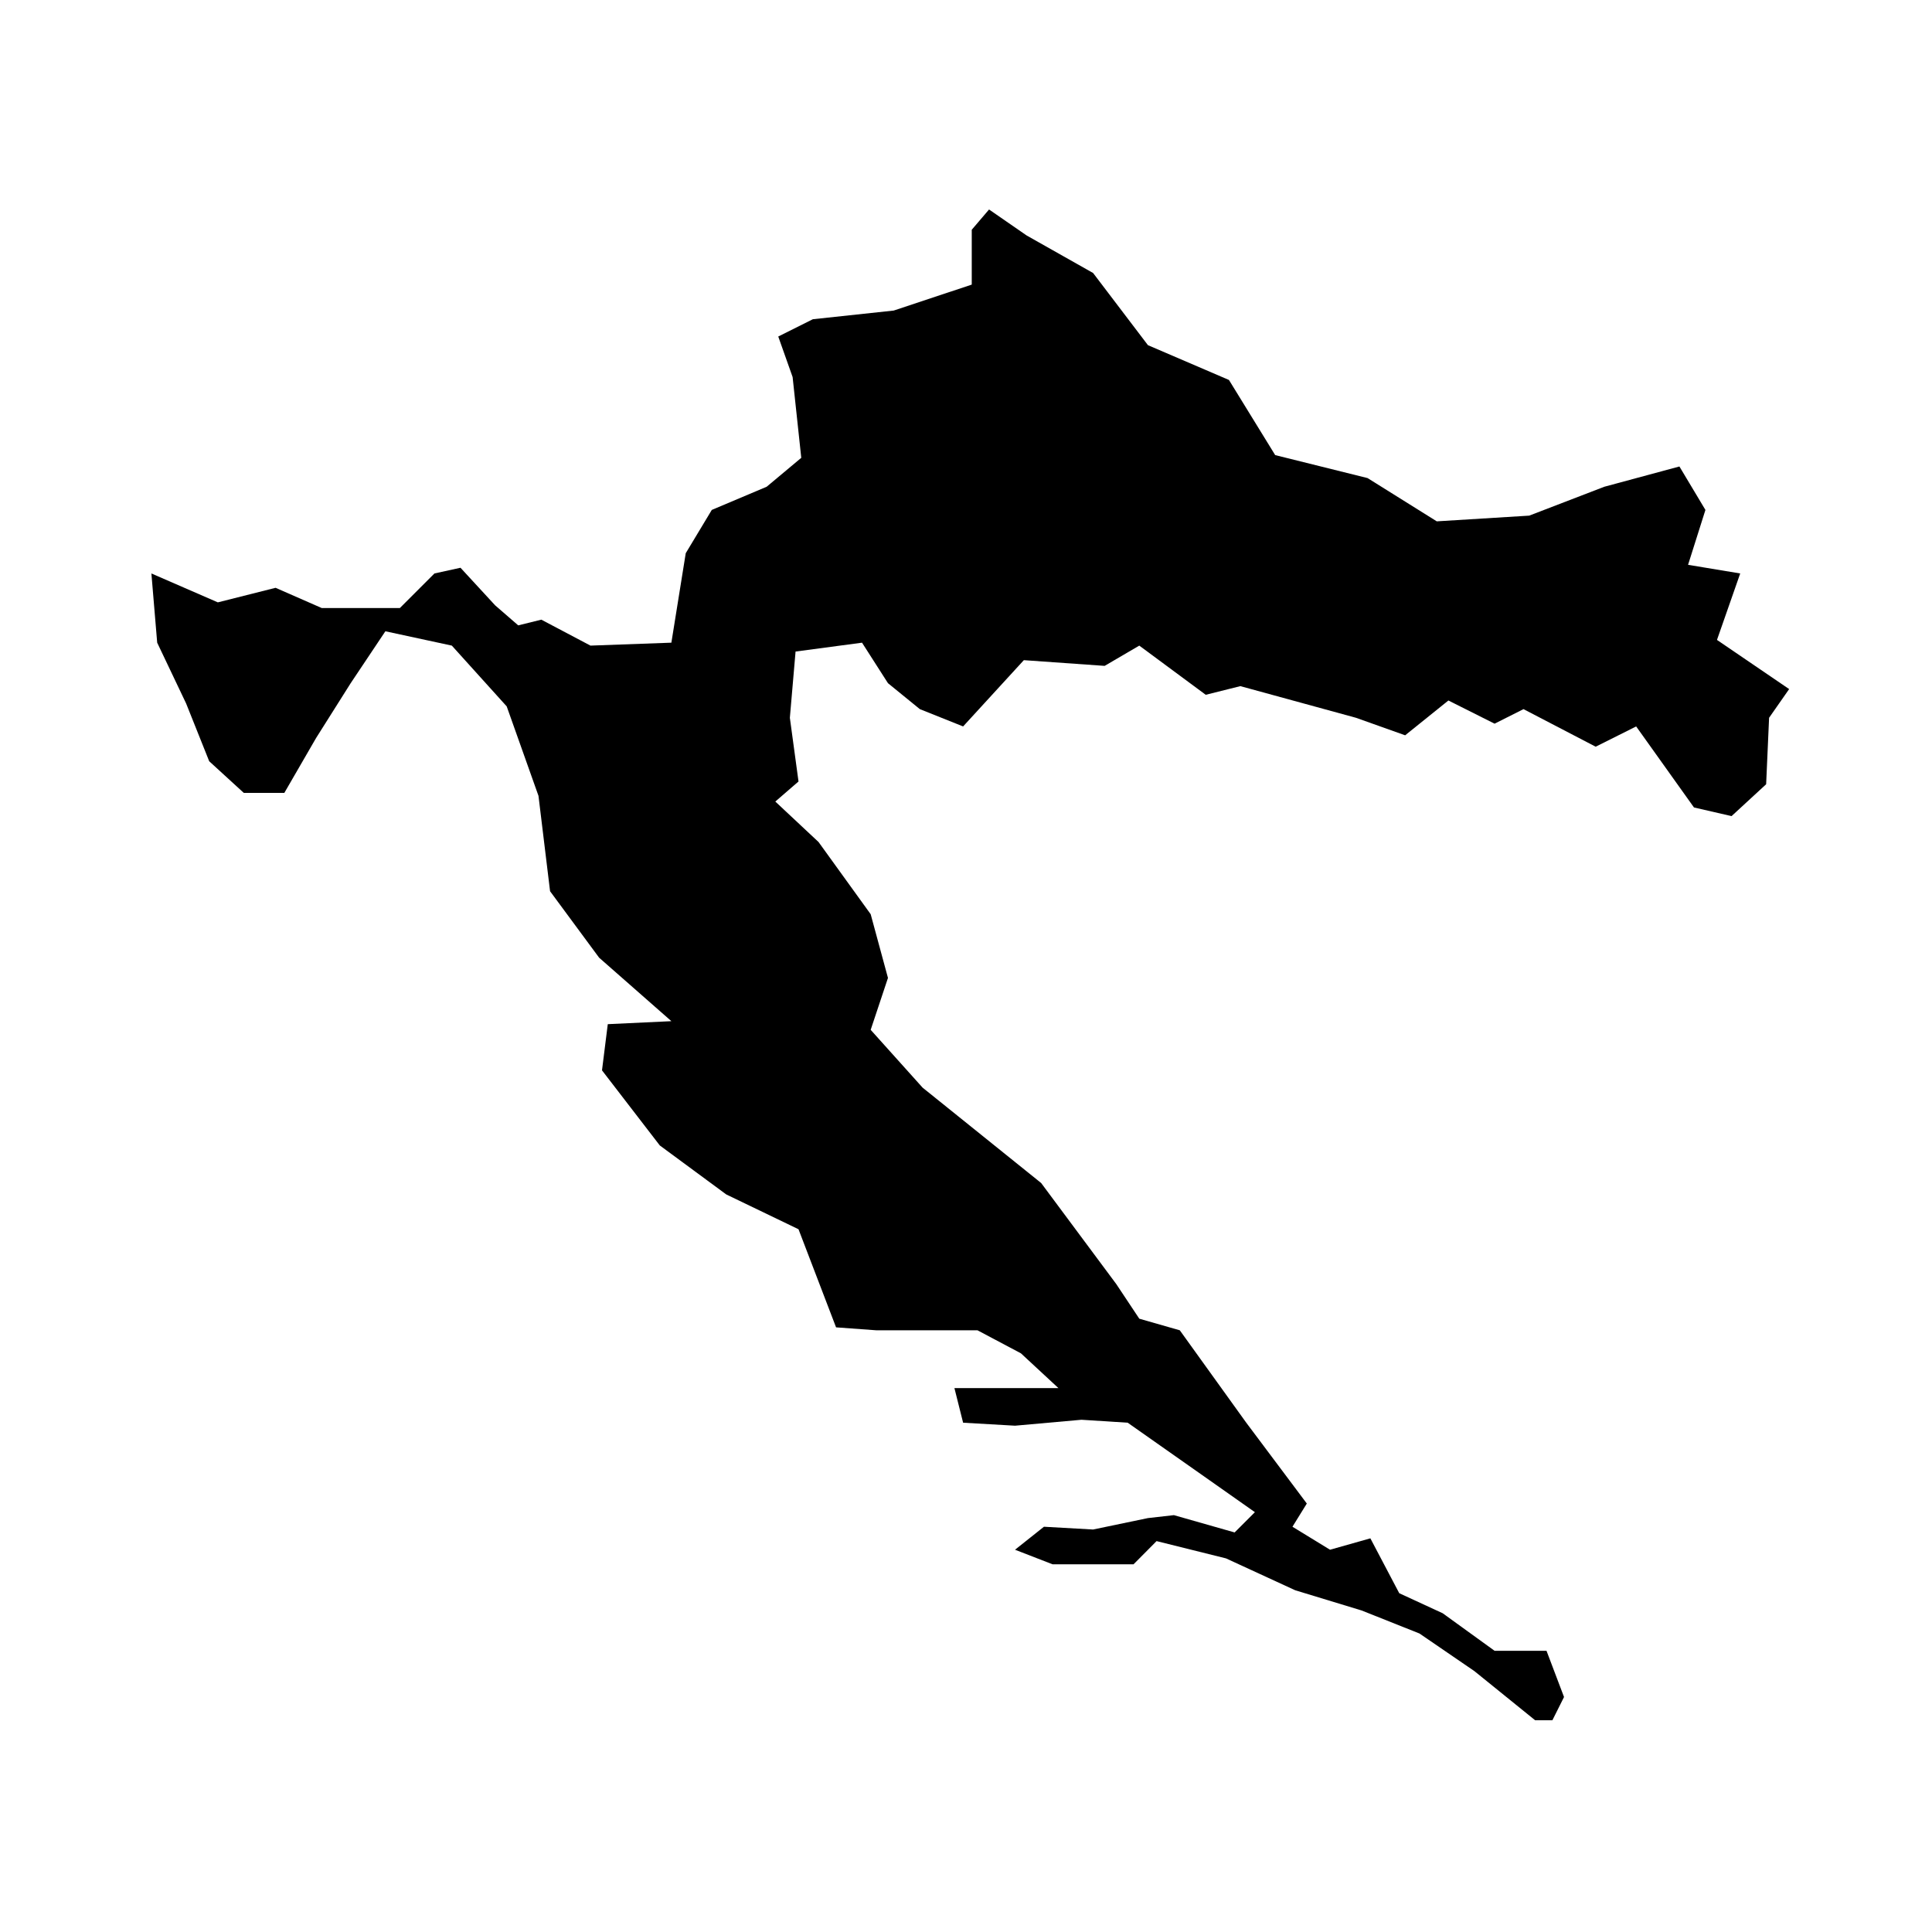
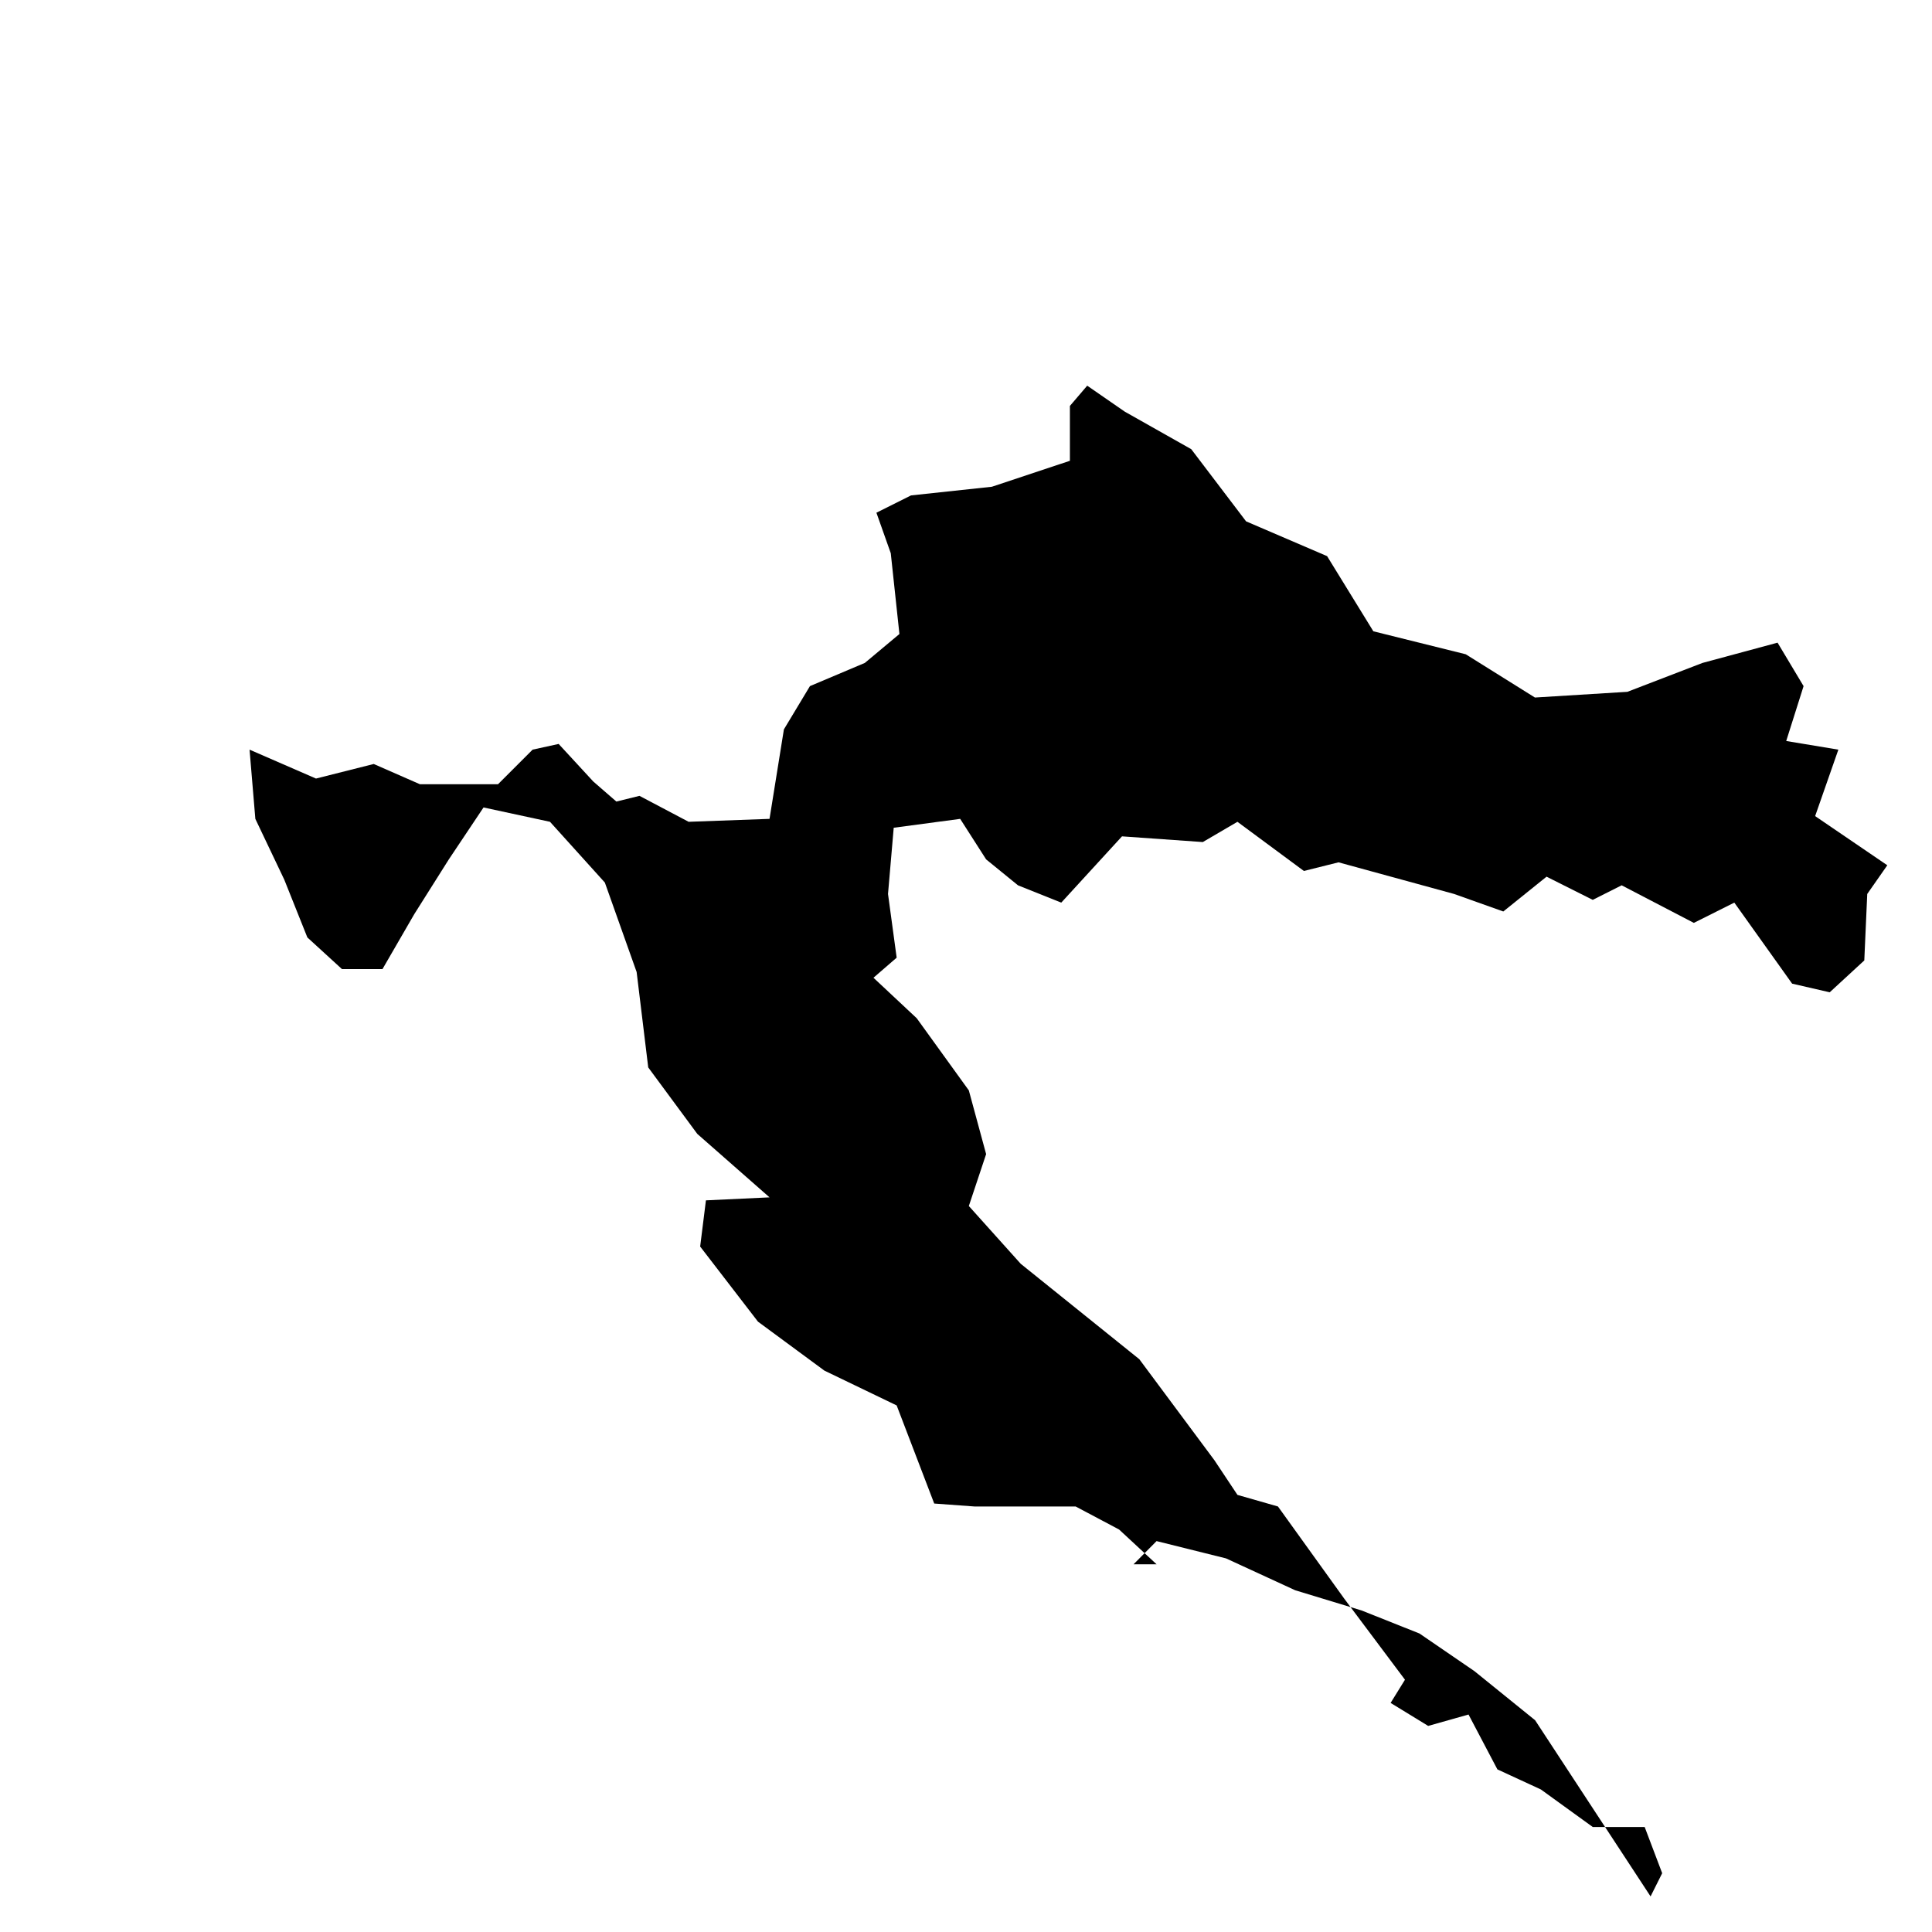
<svg xmlns="http://www.w3.org/2000/svg" fill="#000000" width="800px" height="800px" version="1.1" viewBox="144 144 512 512">
-   <path d="m550.82 599.88-16.102-13.027-14.543-9.957-15.324-6.102-17.613-5.359-18.332-8.445-18.402-4.582-6.102 6.148h-21.457l-9.953-3.859 7.664-6.094 13.027 0.734 14.531-3.027 6.879-0.781 16.098 4.586 5.371-5.371-13.027-9.168-20.688-14.543-12.246-0.781-17.609 1.574-13.758-0.793-2.301-9.168h27.566l-9.945-9.219-11.512-6.102h-26.793l-10.684-0.781-9.953-26-19.148-9.223-17.609-12.98-15.32-19.906 1.531-12.238 16.855-0.793-19.148-16.824-13-17.613-3.07-25.277-8.422-23.711-14.539-16.102-17.613-3.801-9.195 13.758-9.172 14.535-8.414 14.543h-10.734l-9.172-8.391-6.121-15.32-7.664-16.102-1.535-18.344 17.609 7.66 15.301-3.859 12.242 5.367h20.691l9.168-9.168 6.902-1.512 9.176 9.953 6.121 5.316 6.125-1.512 13.023 6.875 21.441-0.777 3.809-23.711 6.902-11.469 14.543-6.144 9.168-7.664-2.293-21.41-3.805-10.738 9.172-4.582 21.422-2.297 20.684-6.879v-14.539l4.586-5.367 9.949 6.879 17.625 9.953 14.531 19.125 21.469 9.219 12.254 19.914 24.484 6.09 18.34 11.465 24.496-1.512 19.906-7.656 19.898-5.371 6.894 11.516-4.602 14.543 13.82 2.293-6.156 17.609 19.125 13.031-5.316 7.606-0.781 17.613-9.164 8.445-9.961-2.293-15.32-21.473-10.73 5.371-19.125-9.957-7.664 3.856-12.242-6.144-11.461 9.223-13.027-4.641-30.645-8.387-9.172 2.293-17.613-13.031-9.176 5.367-21.418-1.512-16.094 17.562-11.469-4.586-8.445-6.875-6.875-10.734-17.613 2.348-1.512 17.555 2.293 16.883-6.148 5.316 11.465 10.734 13.809 19.125 4.582 16.883-4.582 13.754 13.758 15.32 31.422 25.281 19.902 26.773 6.102 9.18 10.734 3.074 17.613 24.488 16.047 21.422-3.805 6.148 9.957 6.094 10.691-3.019 7.652 14.539 11.516 5.316 13.754 9.949h13.758l4.641 12.246-3.078 6.152z" />
+   <path d="m550.82 599.88-16.102-13.027-14.543-9.957-15.324-6.102-17.613-5.359-18.332-8.445-18.402-4.582-6.102 6.148h-21.457h27.566l-9.945-9.219-11.512-6.102h-26.793l-10.684-0.781-9.953-26-19.148-9.223-17.609-12.98-15.32-19.906 1.531-12.238 16.855-0.793-19.148-16.824-13-17.613-3.07-25.277-8.422-23.711-14.539-16.102-17.613-3.801-9.195 13.758-9.172 14.535-8.414 14.543h-10.734l-9.172-8.391-6.121-15.32-7.664-16.102-1.535-18.344 17.609 7.66 15.301-3.859 12.242 5.367h20.691l9.168-9.168 6.902-1.512 9.176 9.953 6.121 5.316 6.125-1.512 13.023 6.875 21.441-0.777 3.809-23.711 6.902-11.469 14.543-6.144 9.168-7.664-2.293-21.41-3.805-10.738 9.172-4.582 21.422-2.297 20.684-6.879v-14.539l4.586-5.367 9.949 6.879 17.625 9.953 14.531 19.125 21.469 9.219 12.254 19.914 24.484 6.09 18.34 11.465 24.496-1.512 19.906-7.656 19.898-5.371 6.894 11.516-4.602 14.543 13.82 2.293-6.156 17.609 19.125 13.031-5.316 7.606-0.781 17.613-9.164 8.445-9.961-2.293-15.32-21.473-10.73 5.371-19.125-9.957-7.664 3.856-12.242-6.144-11.461 9.223-13.027-4.641-30.645-8.387-9.172 2.293-17.613-13.031-9.176 5.367-21.418-1.512-16.094 17.562-11.469-4.586-8.445-6.875-6.875-10.734-17.613 2.348-1.512 17.555 2.293 16.883-6.148 5.316 11.465 10.734 13.809 19.125 4.582 16.883-4.582 13.754 13.758 15.32 31.422 25.281 19.902 26.773 6.102 9.18 10.734 3.074 17.613 24.488 16.047 21.422-3.805 6.148 9.957 6.094 10.691-3.019 7.652 14.539 11.516 5.316 13.754 9.949h13.758l4.641 12.246-3.078 6.152z" />
</svg>